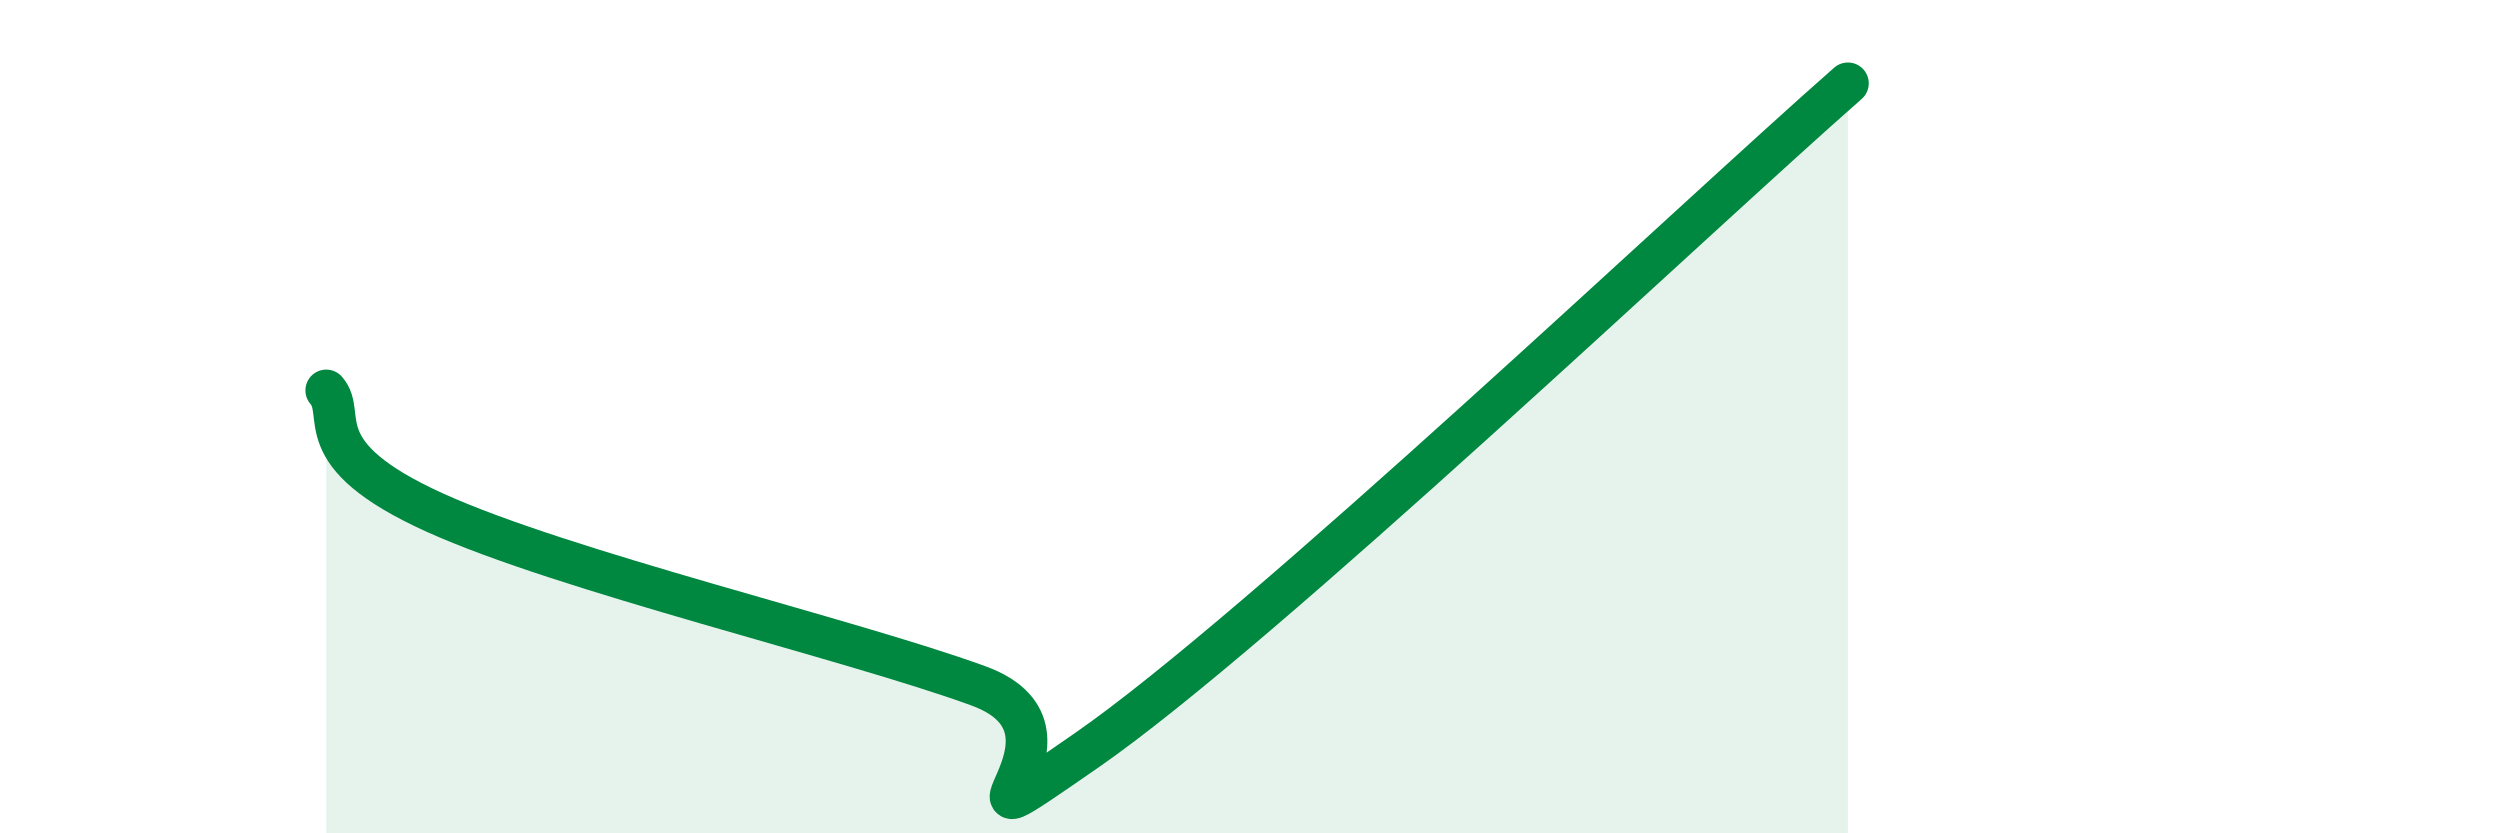
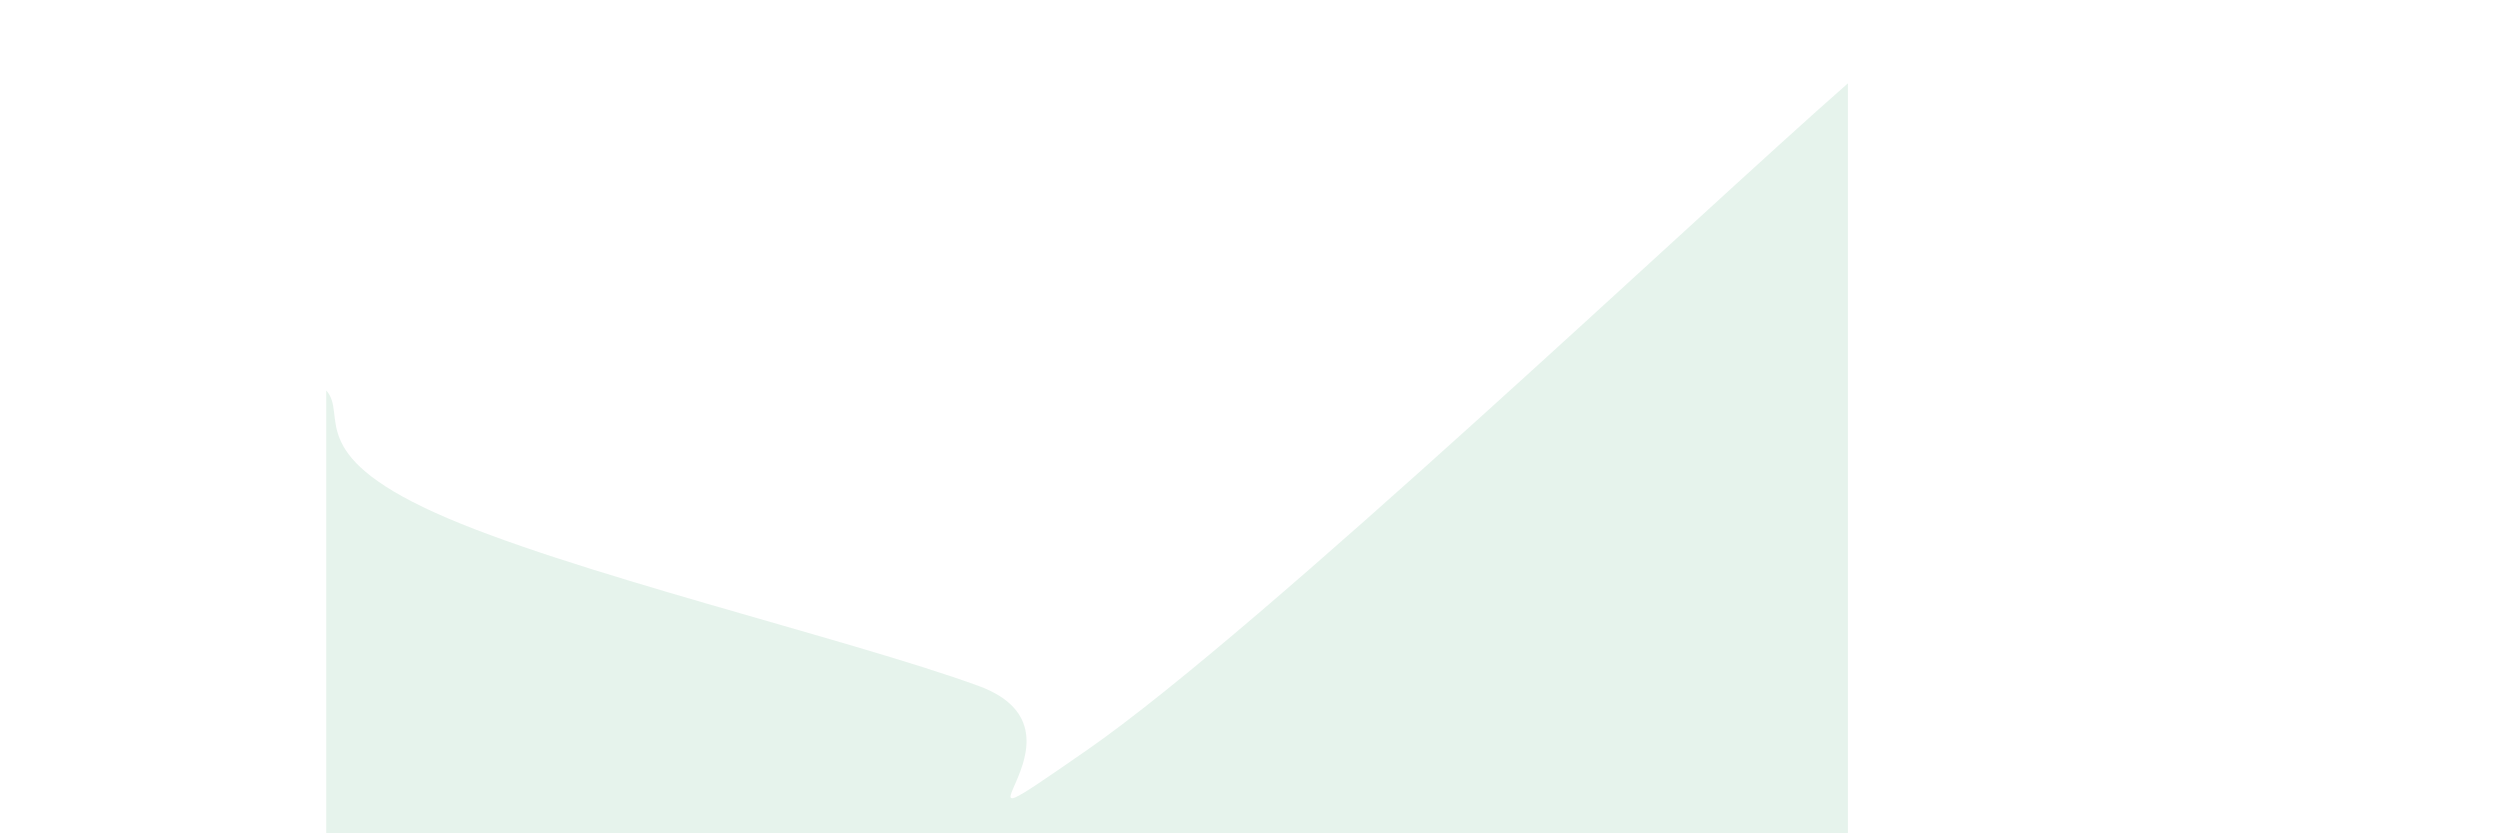
<svg xmlns="http://www.w3.org/2000/svg" width="60" height="20" viewBox="0 0 60 20">
  <path d="M 7.83,9.37 C 8.35,9.96 7.3,10.88 10.43,12.3 C 13.56,13.72 20.35,15.32 23.48,16.46 C 26.61,17.6 21.92,20.89 26.09,18 C 30.26,15.11 40.7,5.2 44.35,2L44.35 20L7.83 20Z" fill="#008740" opacity="0.1" stroke-linecap="round" stroke-linejoin="round" />
-   <path d="M 7.83,9.37 C 8.35,9.96 7.3,10.88 10.43,12.3 C 13.56,13.72 20.35,15.32 23.48,16.46 C 26.61,17.6 21.92,20.89 26.09,18 C 30.26,15.11 40.7,5.2 44.35,2" stroke="#008740" stroke-width="1" fill="none" stroke-linecap="round" stroke-linejoin="round" />
</svg>